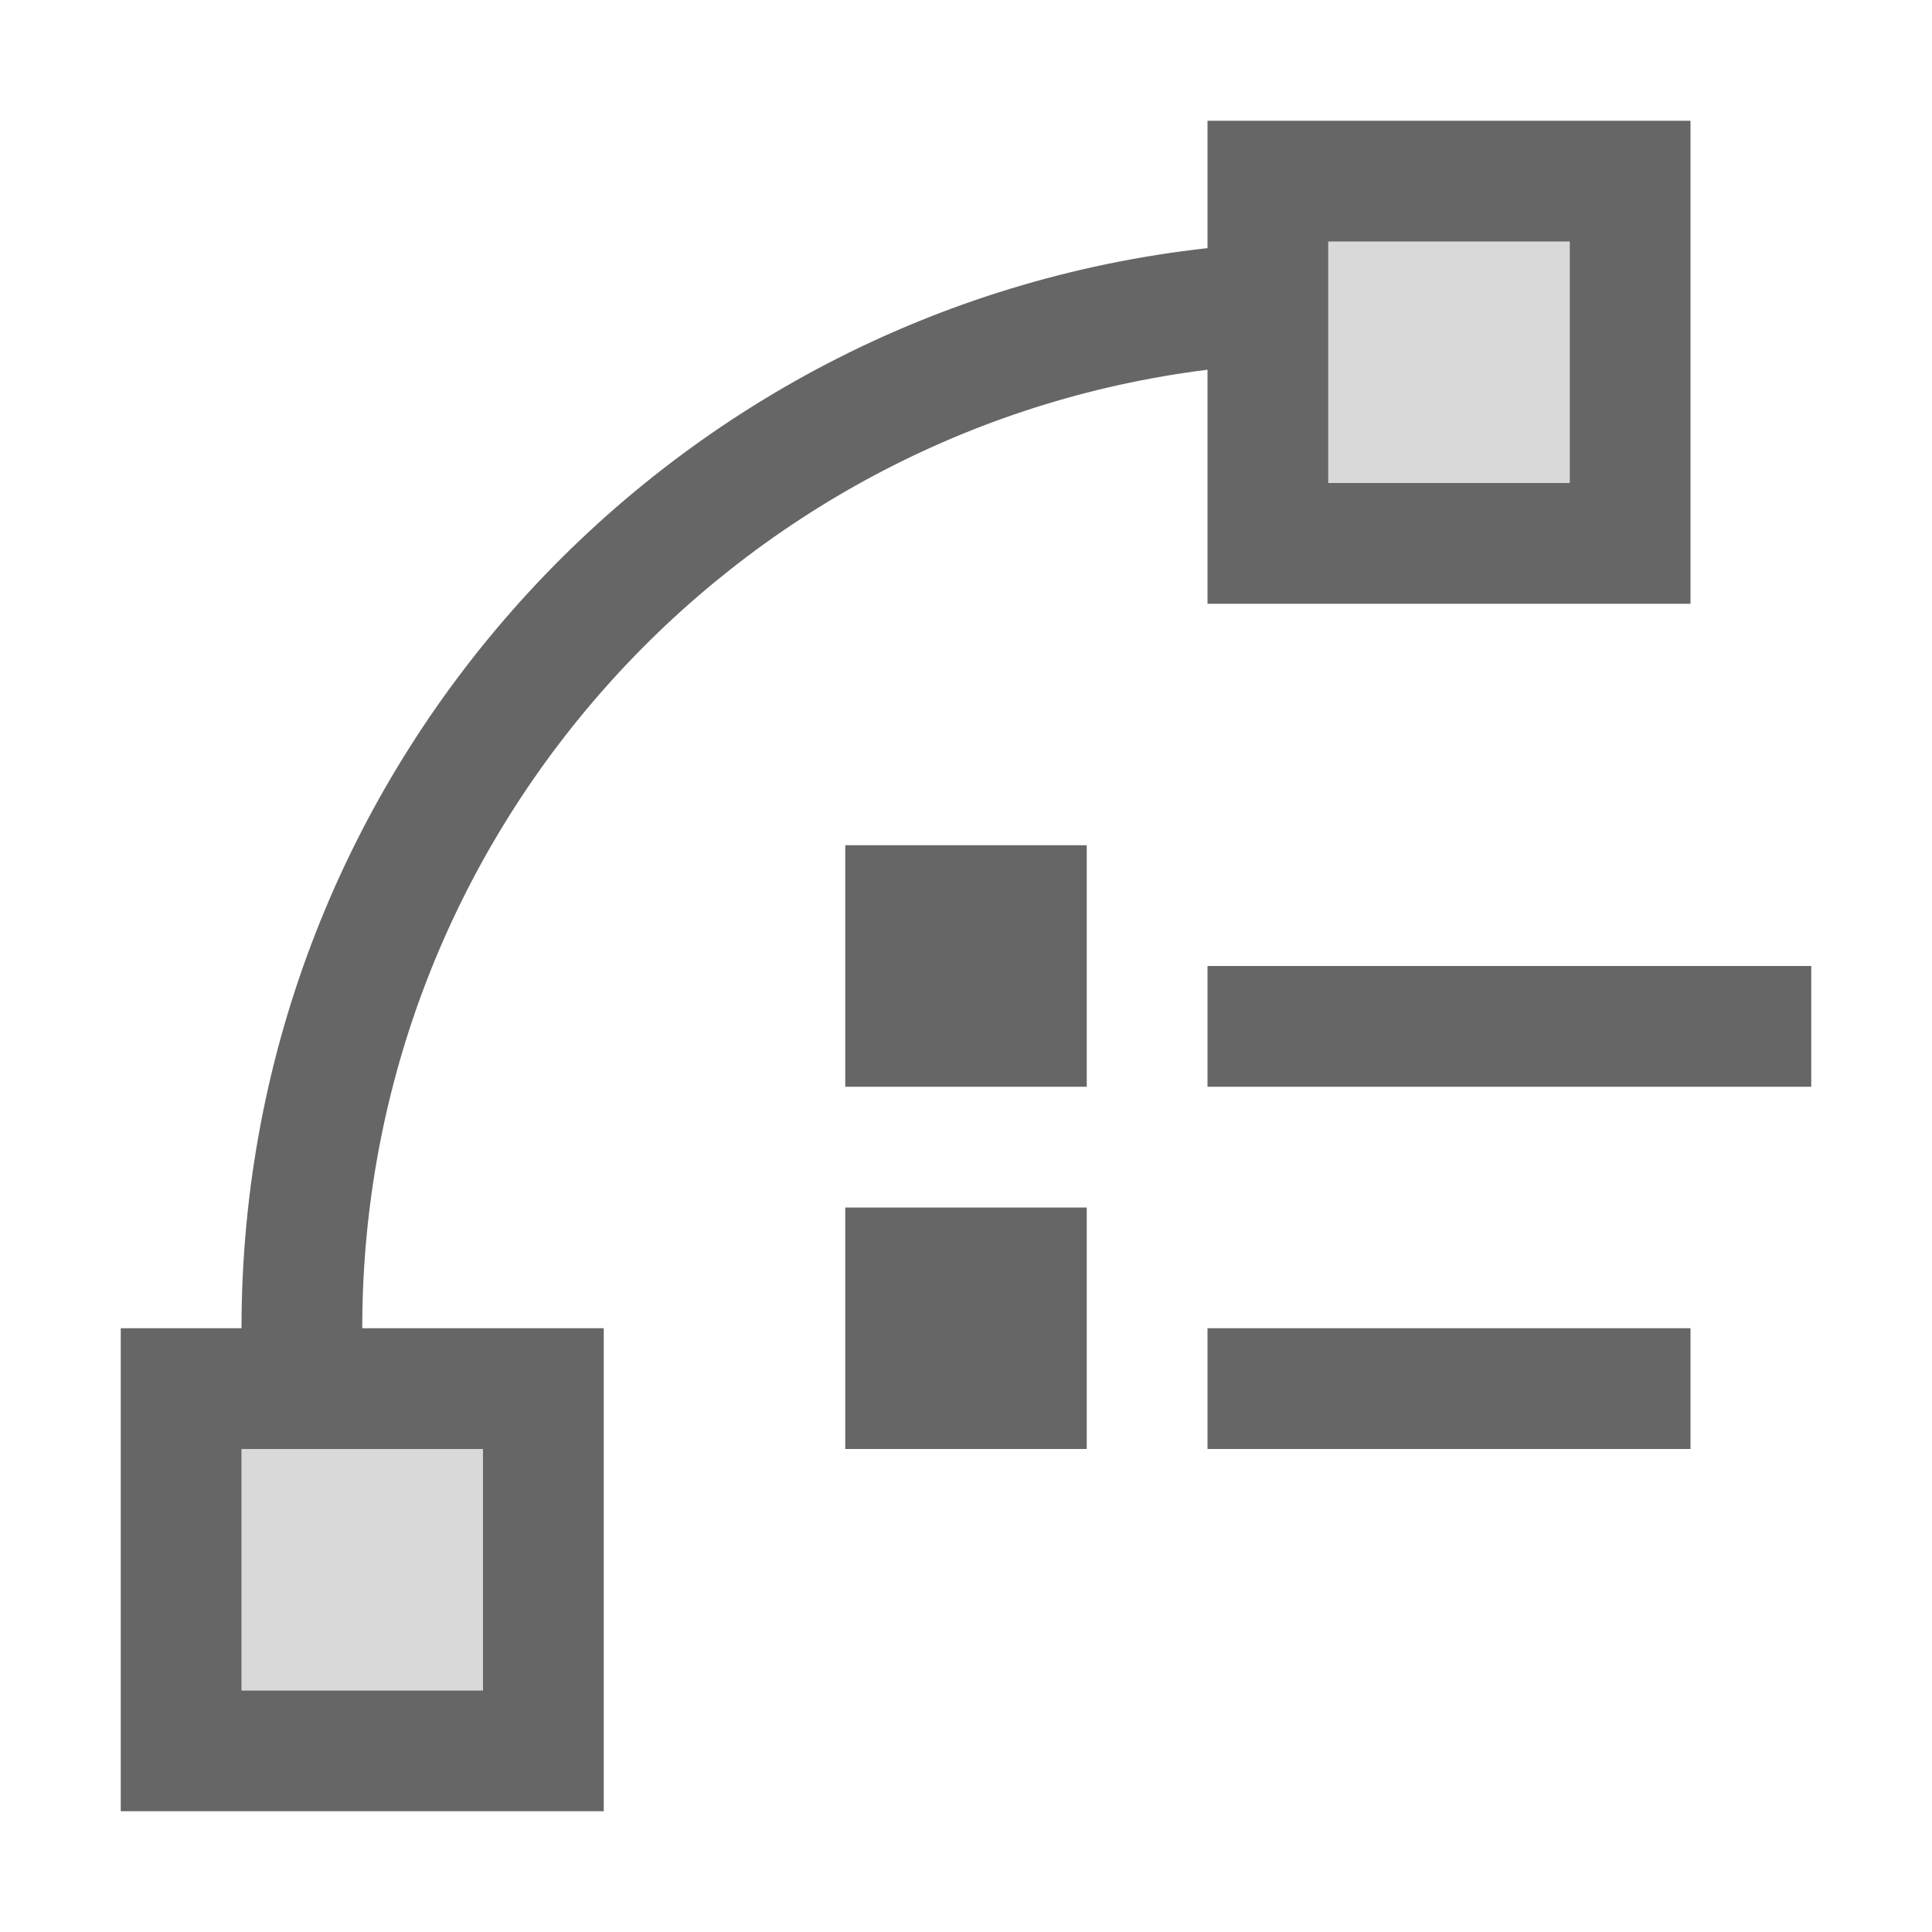
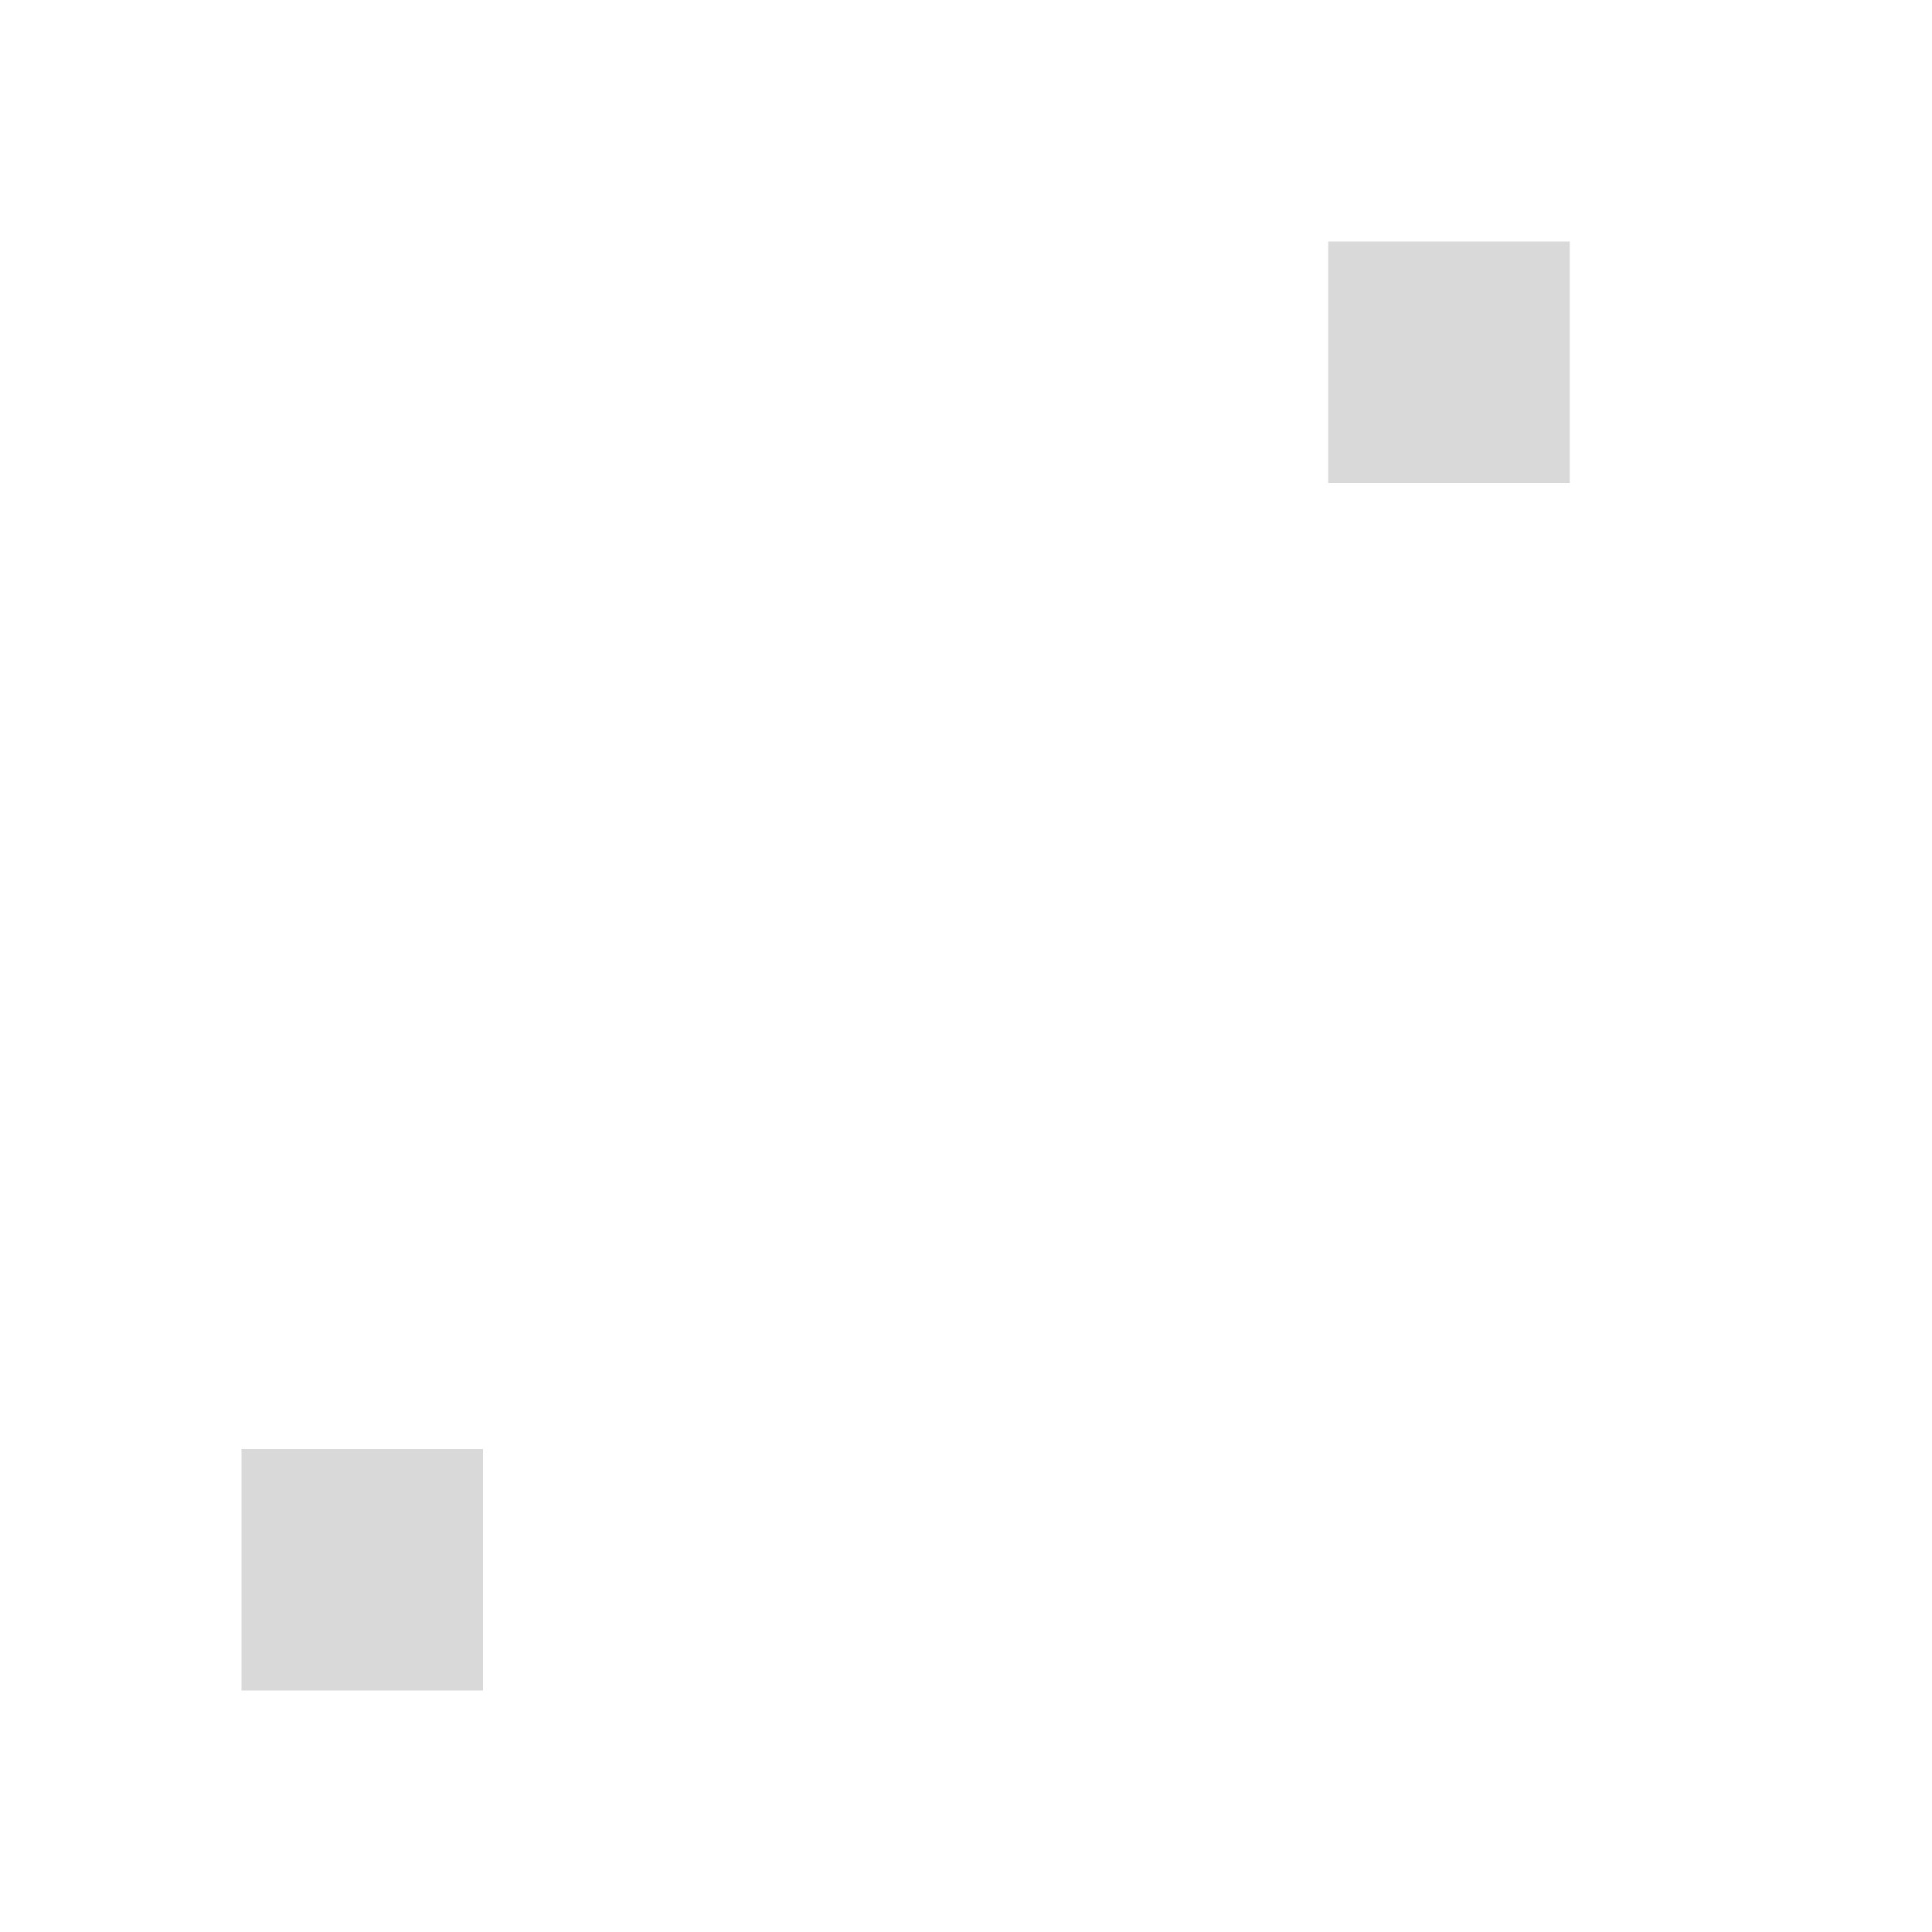
<svg xmlns="http://www.w3.org/2000/svg" width="48px" height="48px" viewBox="0 0 48 48" version="1.1">
  <title>blend-path-properties</title>
  <desc>Created with Sketch.</desc>
  <g id="blend-path-properties" stroke="none" stroke-width="1" fill="none" fill-rule="evenodd">
-     <rect id="container" fill="#FFFFFF" opacity="0" x="0" y="0" width="48" height="48" />
-     <path d="M30,9.186 C18.161,10.662 9,20.761 9,33 L15,33 L15,45 L3,45 L3,33 L6,33 C6,19.102 16.5,7.657 30,6.165 L30,3 L42,3 L42,15 L30,15 L30,9.186 Z M33,6 L33,12 L39,12 L39,6 L33,6 Z M6,36 L6,42 L12,42 L12,36 L6,36 Z M30,24 L45,24 L45,27 L30,27 L30,24 Z M21,21 L27,21 L27,27 L21,27 L21,21 Z M21,30 L27,30 L27,36 L21,36 L21,30 Z M30,33 L42,33 L42,36 L30,36 L30,33 Z" id="obj" fill-opacity="0.6" fill="#000000" />
    <path d="M33,6 L39,6 L39,12 L33,12 L33,6 Z M6,36 L12,36 L12,42 L6,42 L6,36 Z" id="L-grey" fill-opacity="0.15" fill="#000000" />
  </g>
</svg>